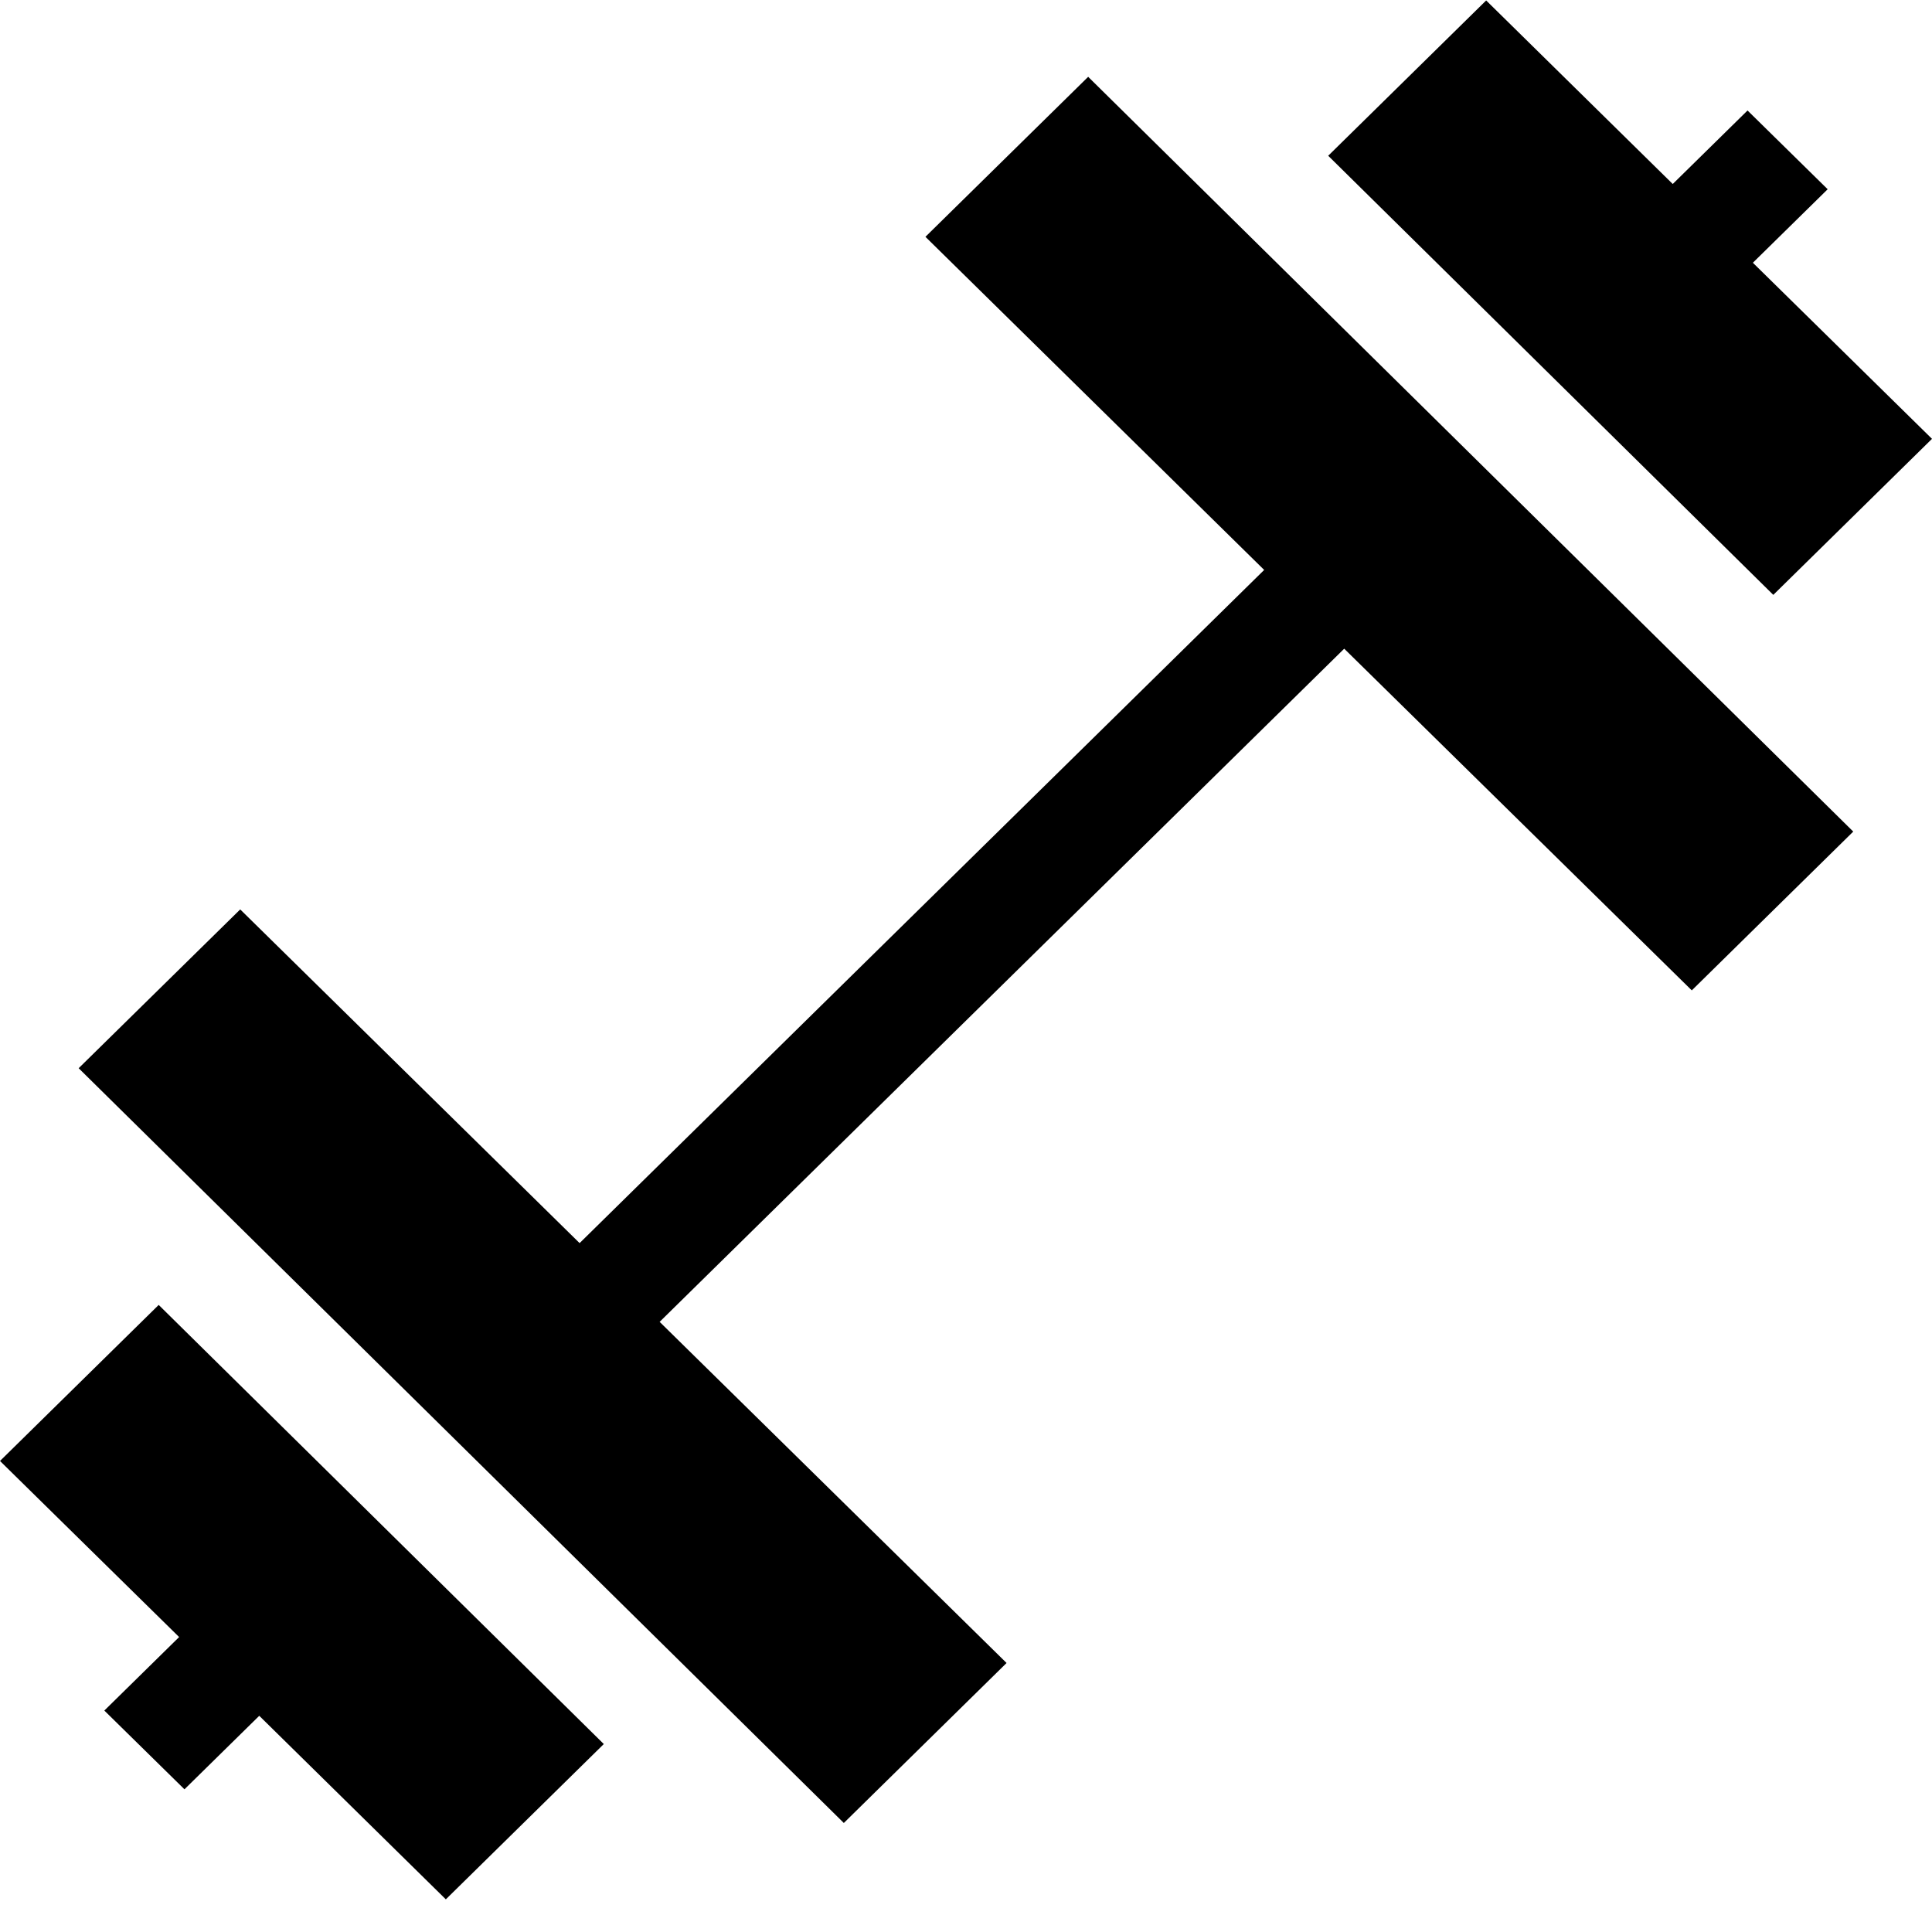
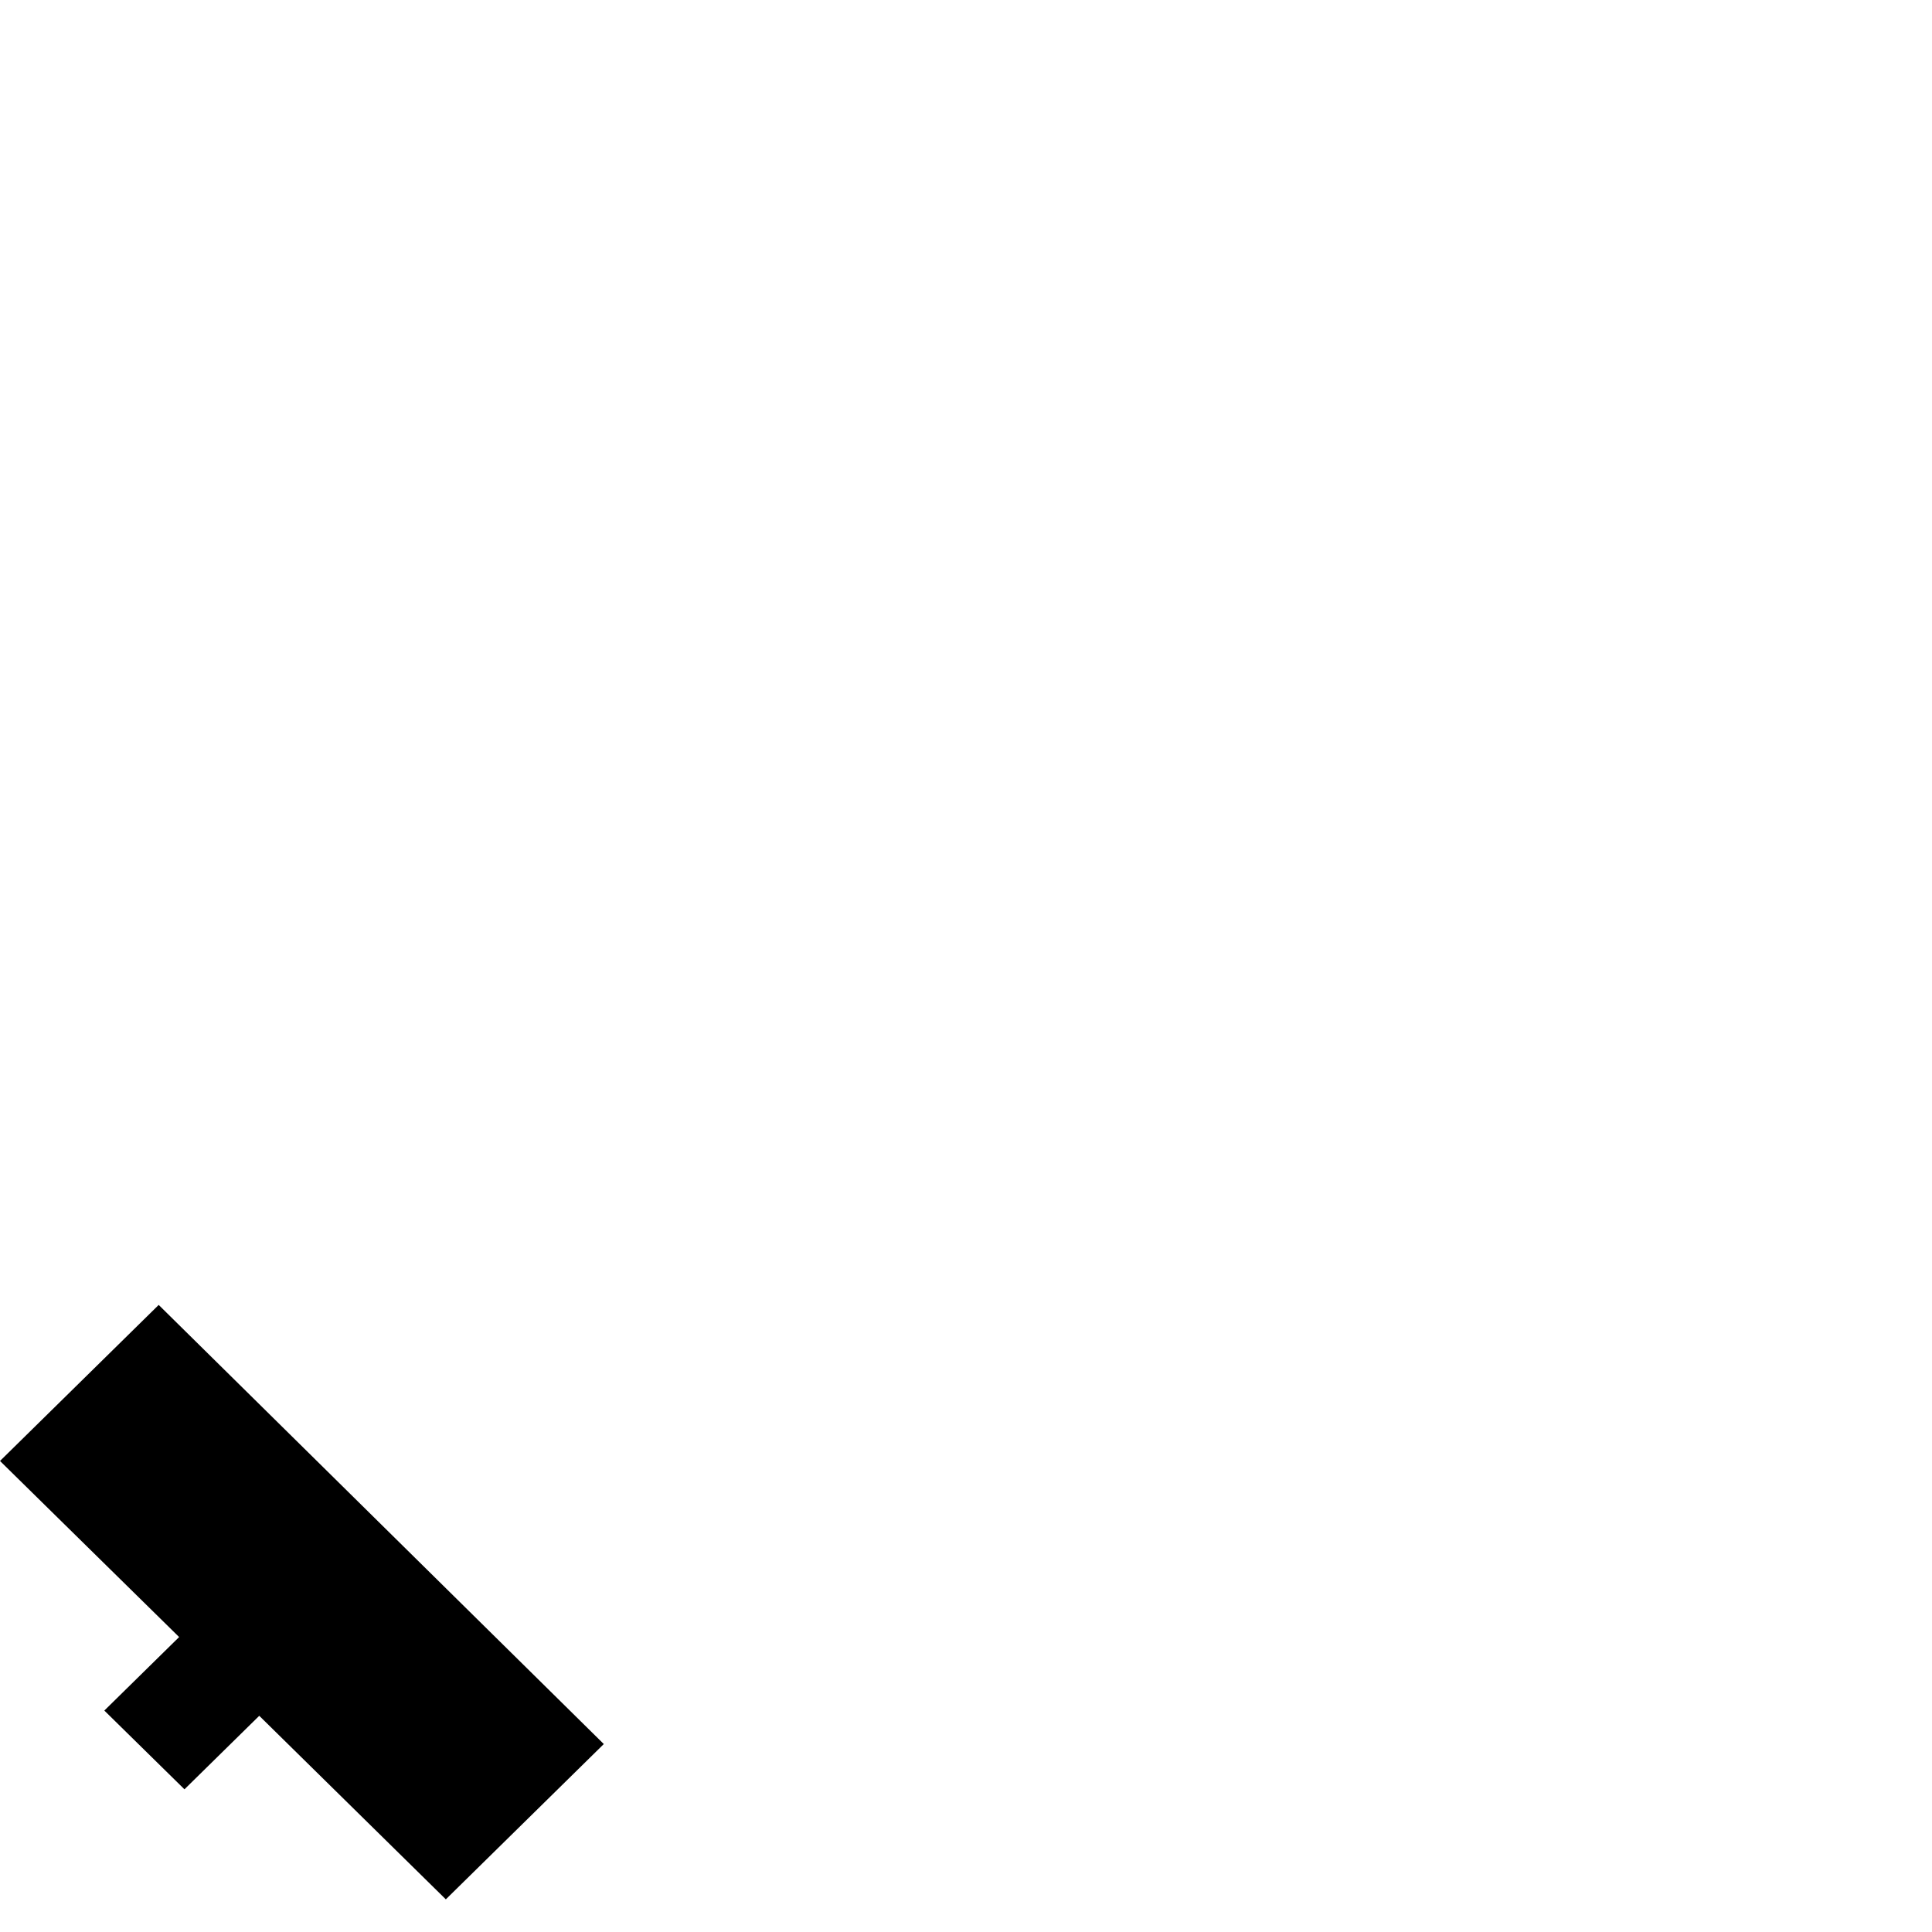
<svg xmlns="http://www.w3.org/2000/svg" width="21" height="21" viewBox="0 0 21 21" fill="none">
  <g clip-path="url(#clip0_778_8581)">
    <path d="M1.725 14.184L0 15.88L1.947 17.794L1.134 18.593L2.005 19.449L2.818 18.65L4.846 20.645L6.563 18.957L1.725 14.184Z" fill="black" />
-     <path d="M11.828 0.835L10.059 2.574L13.741 6.195L6.3 13.512L2.611 9.885L0.855 11.611L9.172 19.815L10.941 18.076L7.17 14.368L14.611 7.051L18.389 10.765L20.144 9.039L11.828 0.835Z" fill="black" />
-     <path d="M19.053 2.856L19.866 2.057L18.995 1.201L18.182 2L16.154 0.005L14.437 1.693L19.275 6.466L21 4.77L19.053 2.856Z" fill="black" />
  </g>
  <defs>
    <clipPath id="clip0_778_8581">
      <rect width="21" height="20.65" fill="white" />
    </clipPath>
  </defs>
</svg>